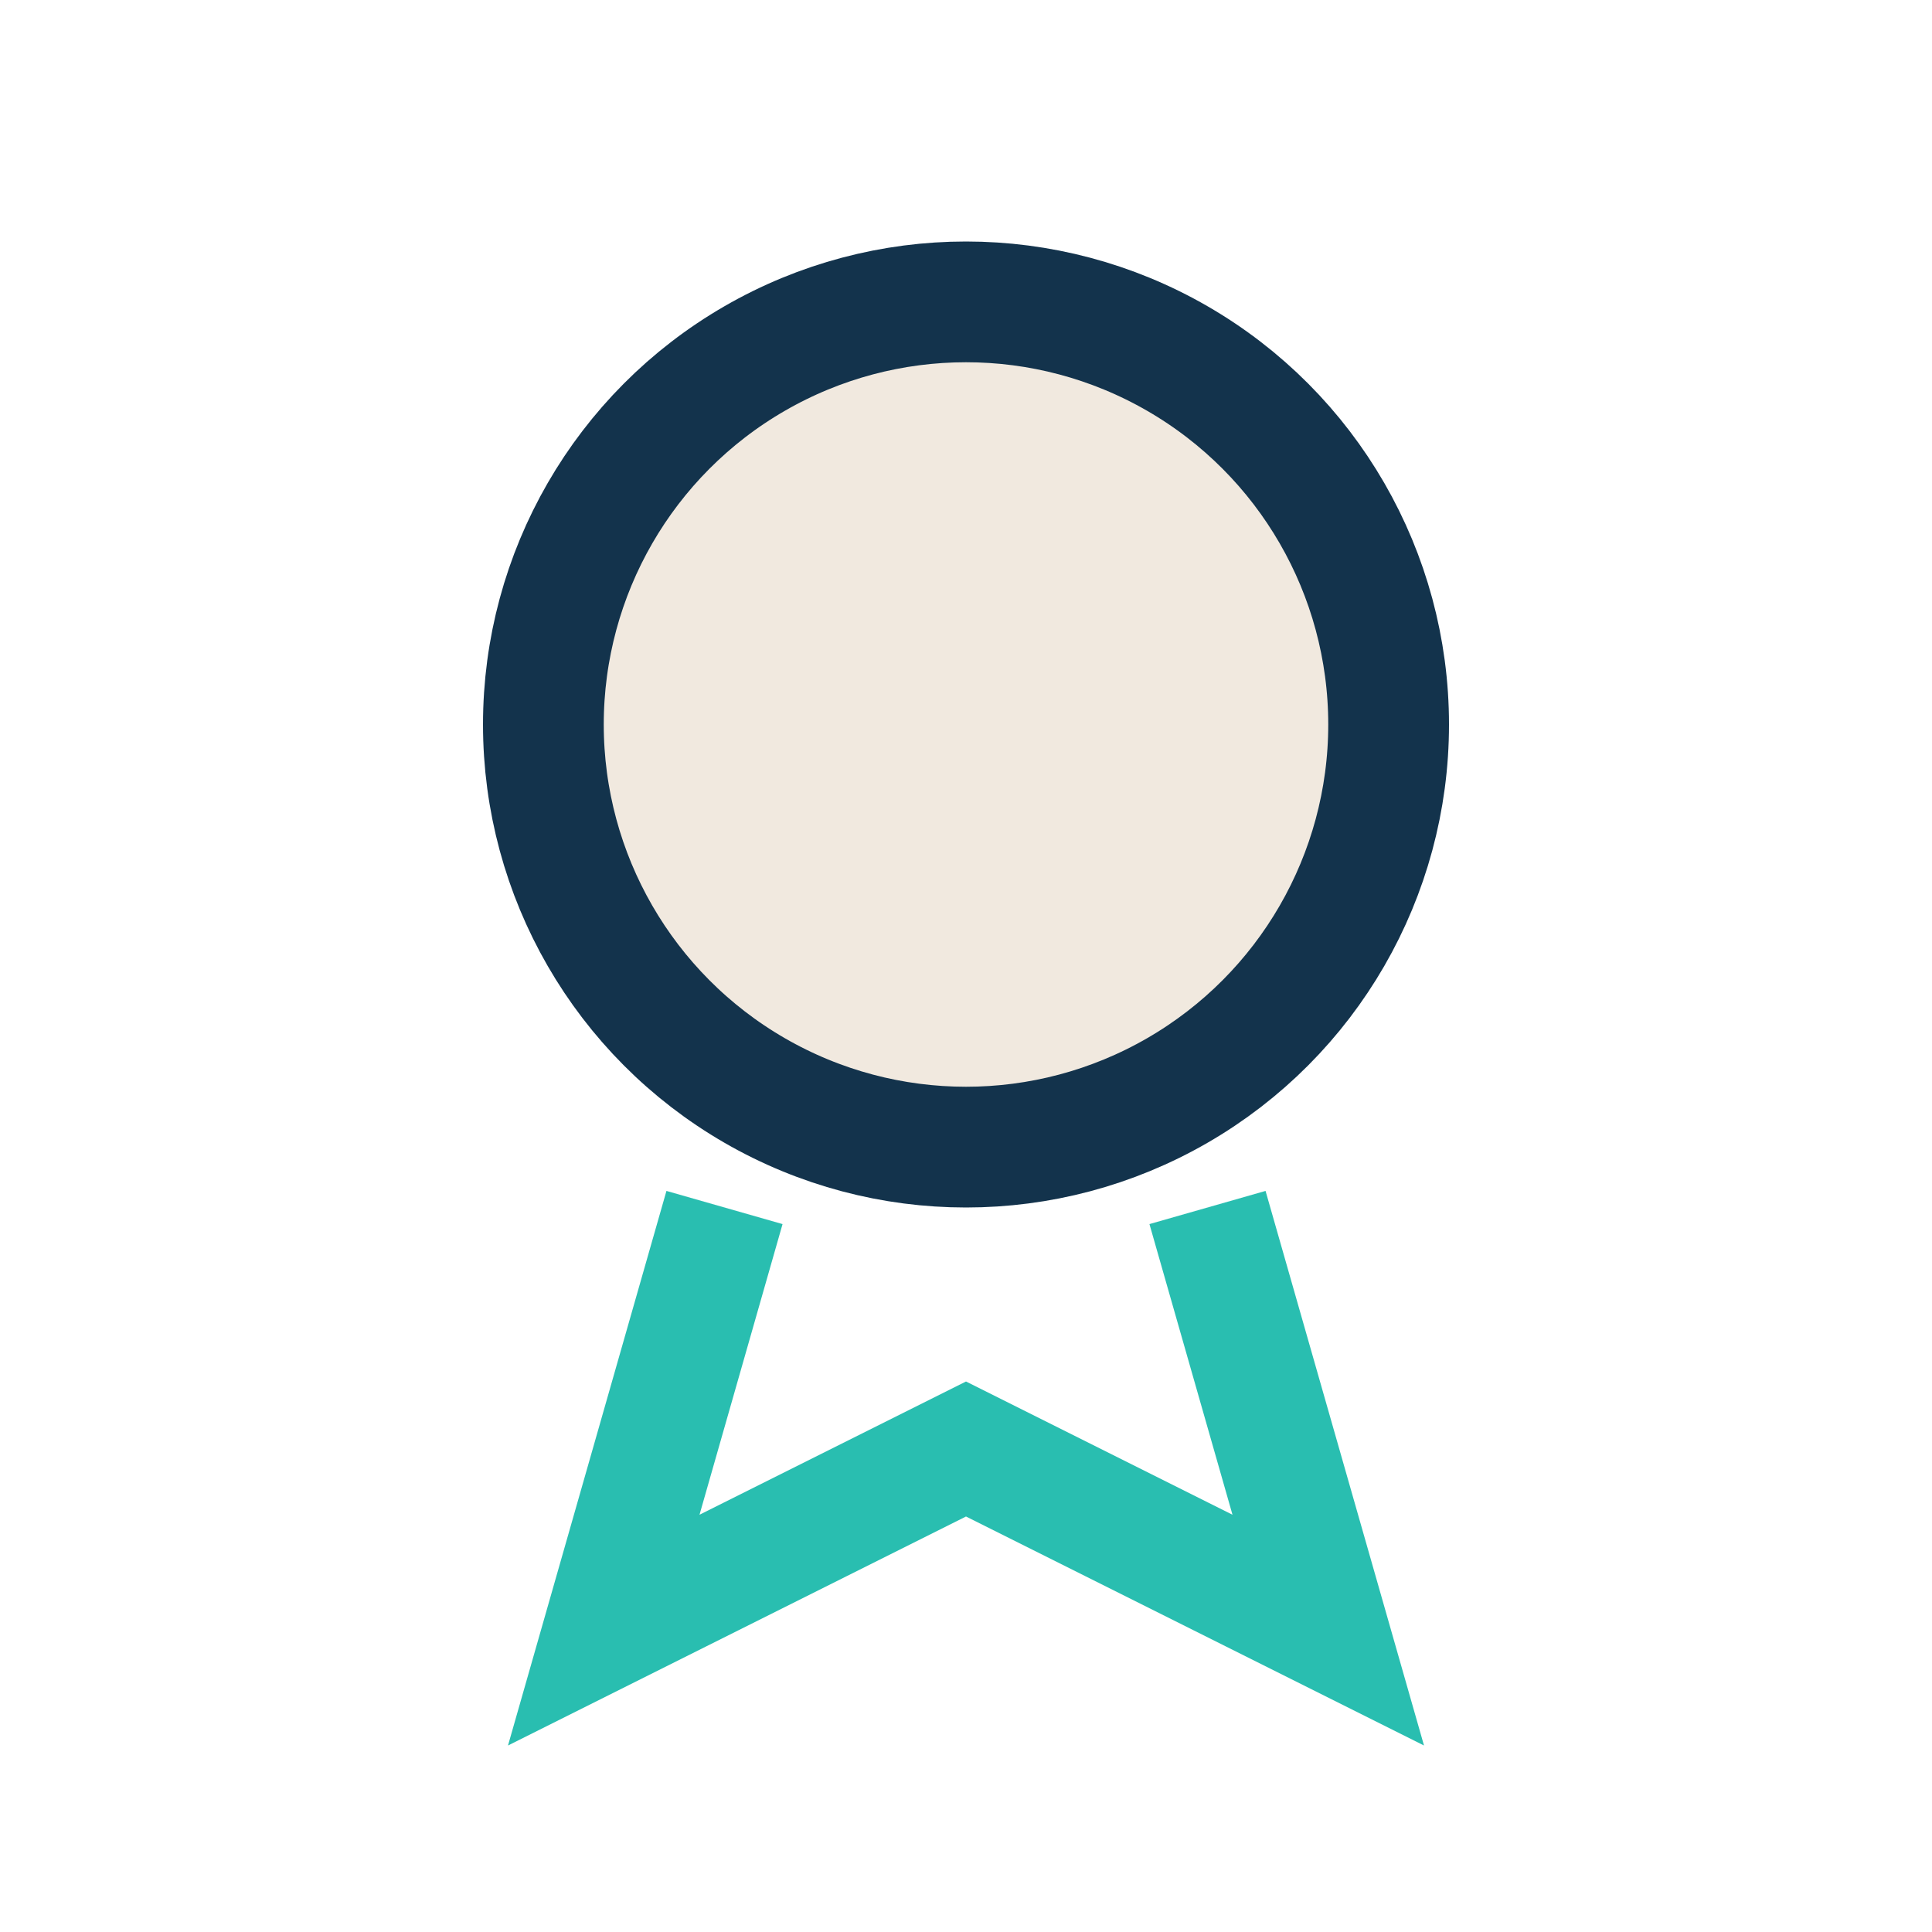
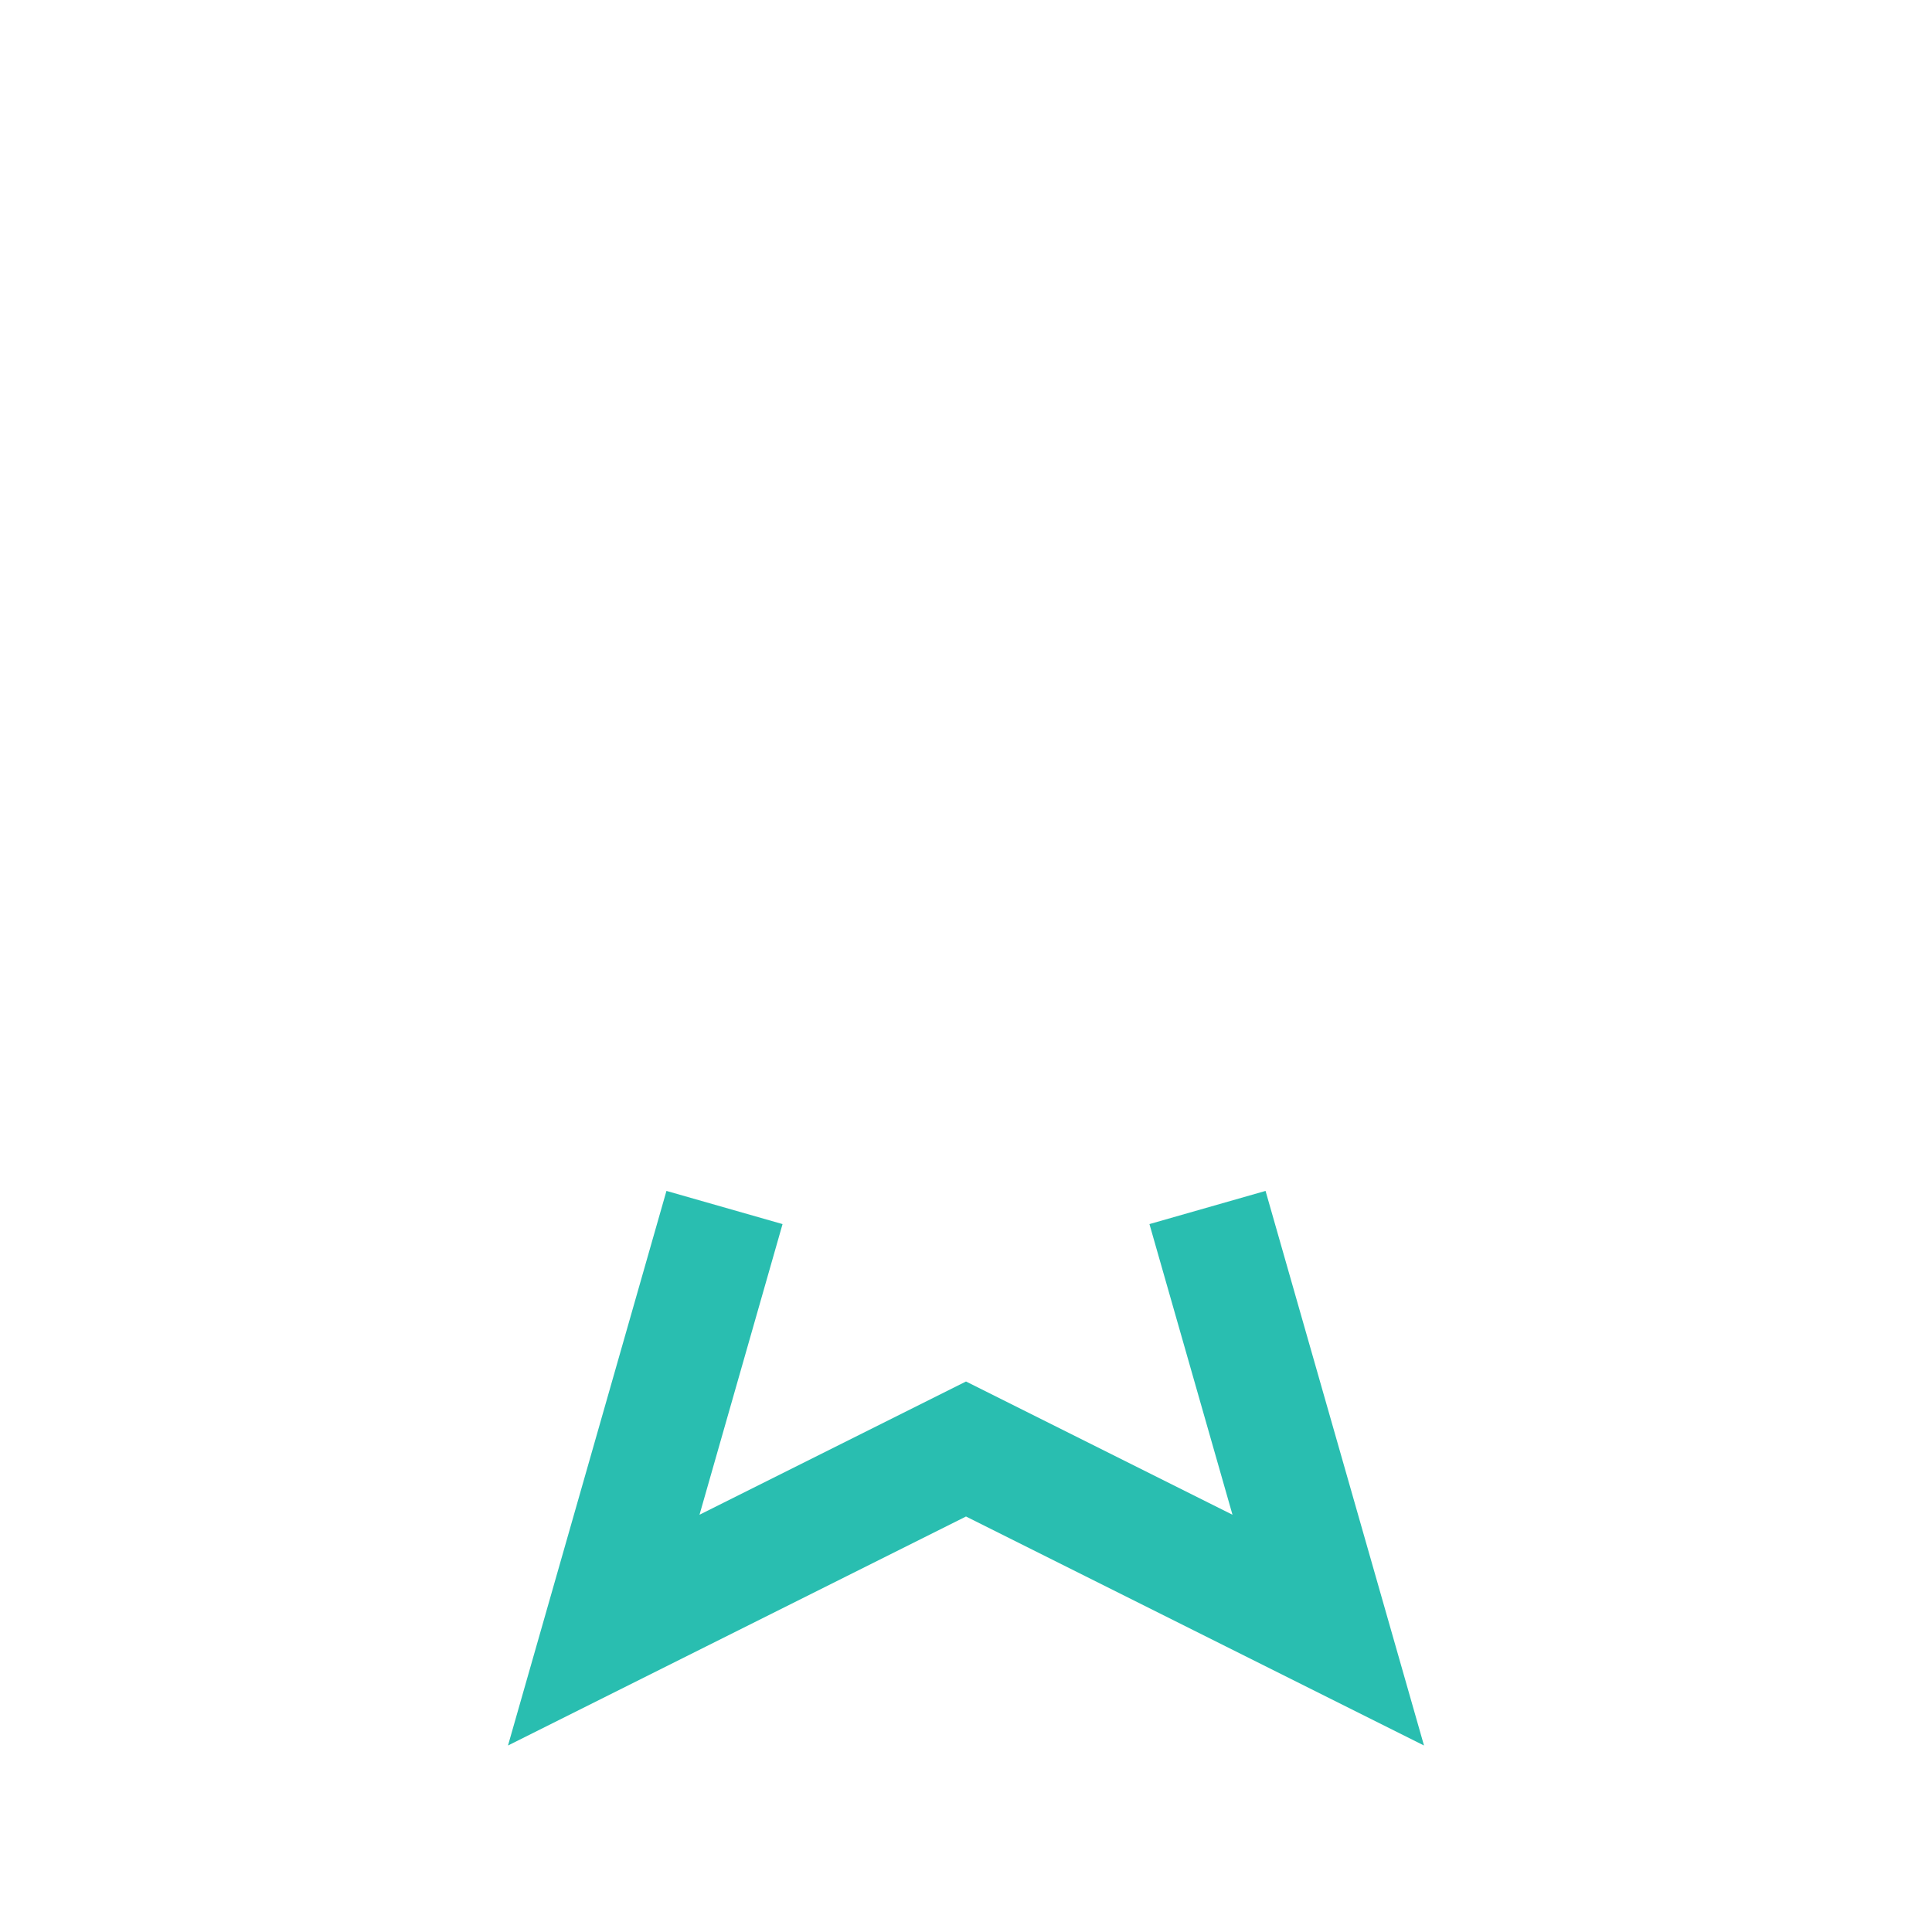
<svg xmlns="http://www.w3.org/2000/svg" width="32" height="32" viewBox="0 0 32 32">
-   <circle cx="16" cy="12" r="7" fill="#F1E9DF" stroke="#13334C" stroke-width="2" />
  <path d="M12 20l-2 7 6-3 6 3-2-7" fill="none" stroke="#29BEB0" stroke-width="2" />
</svg>